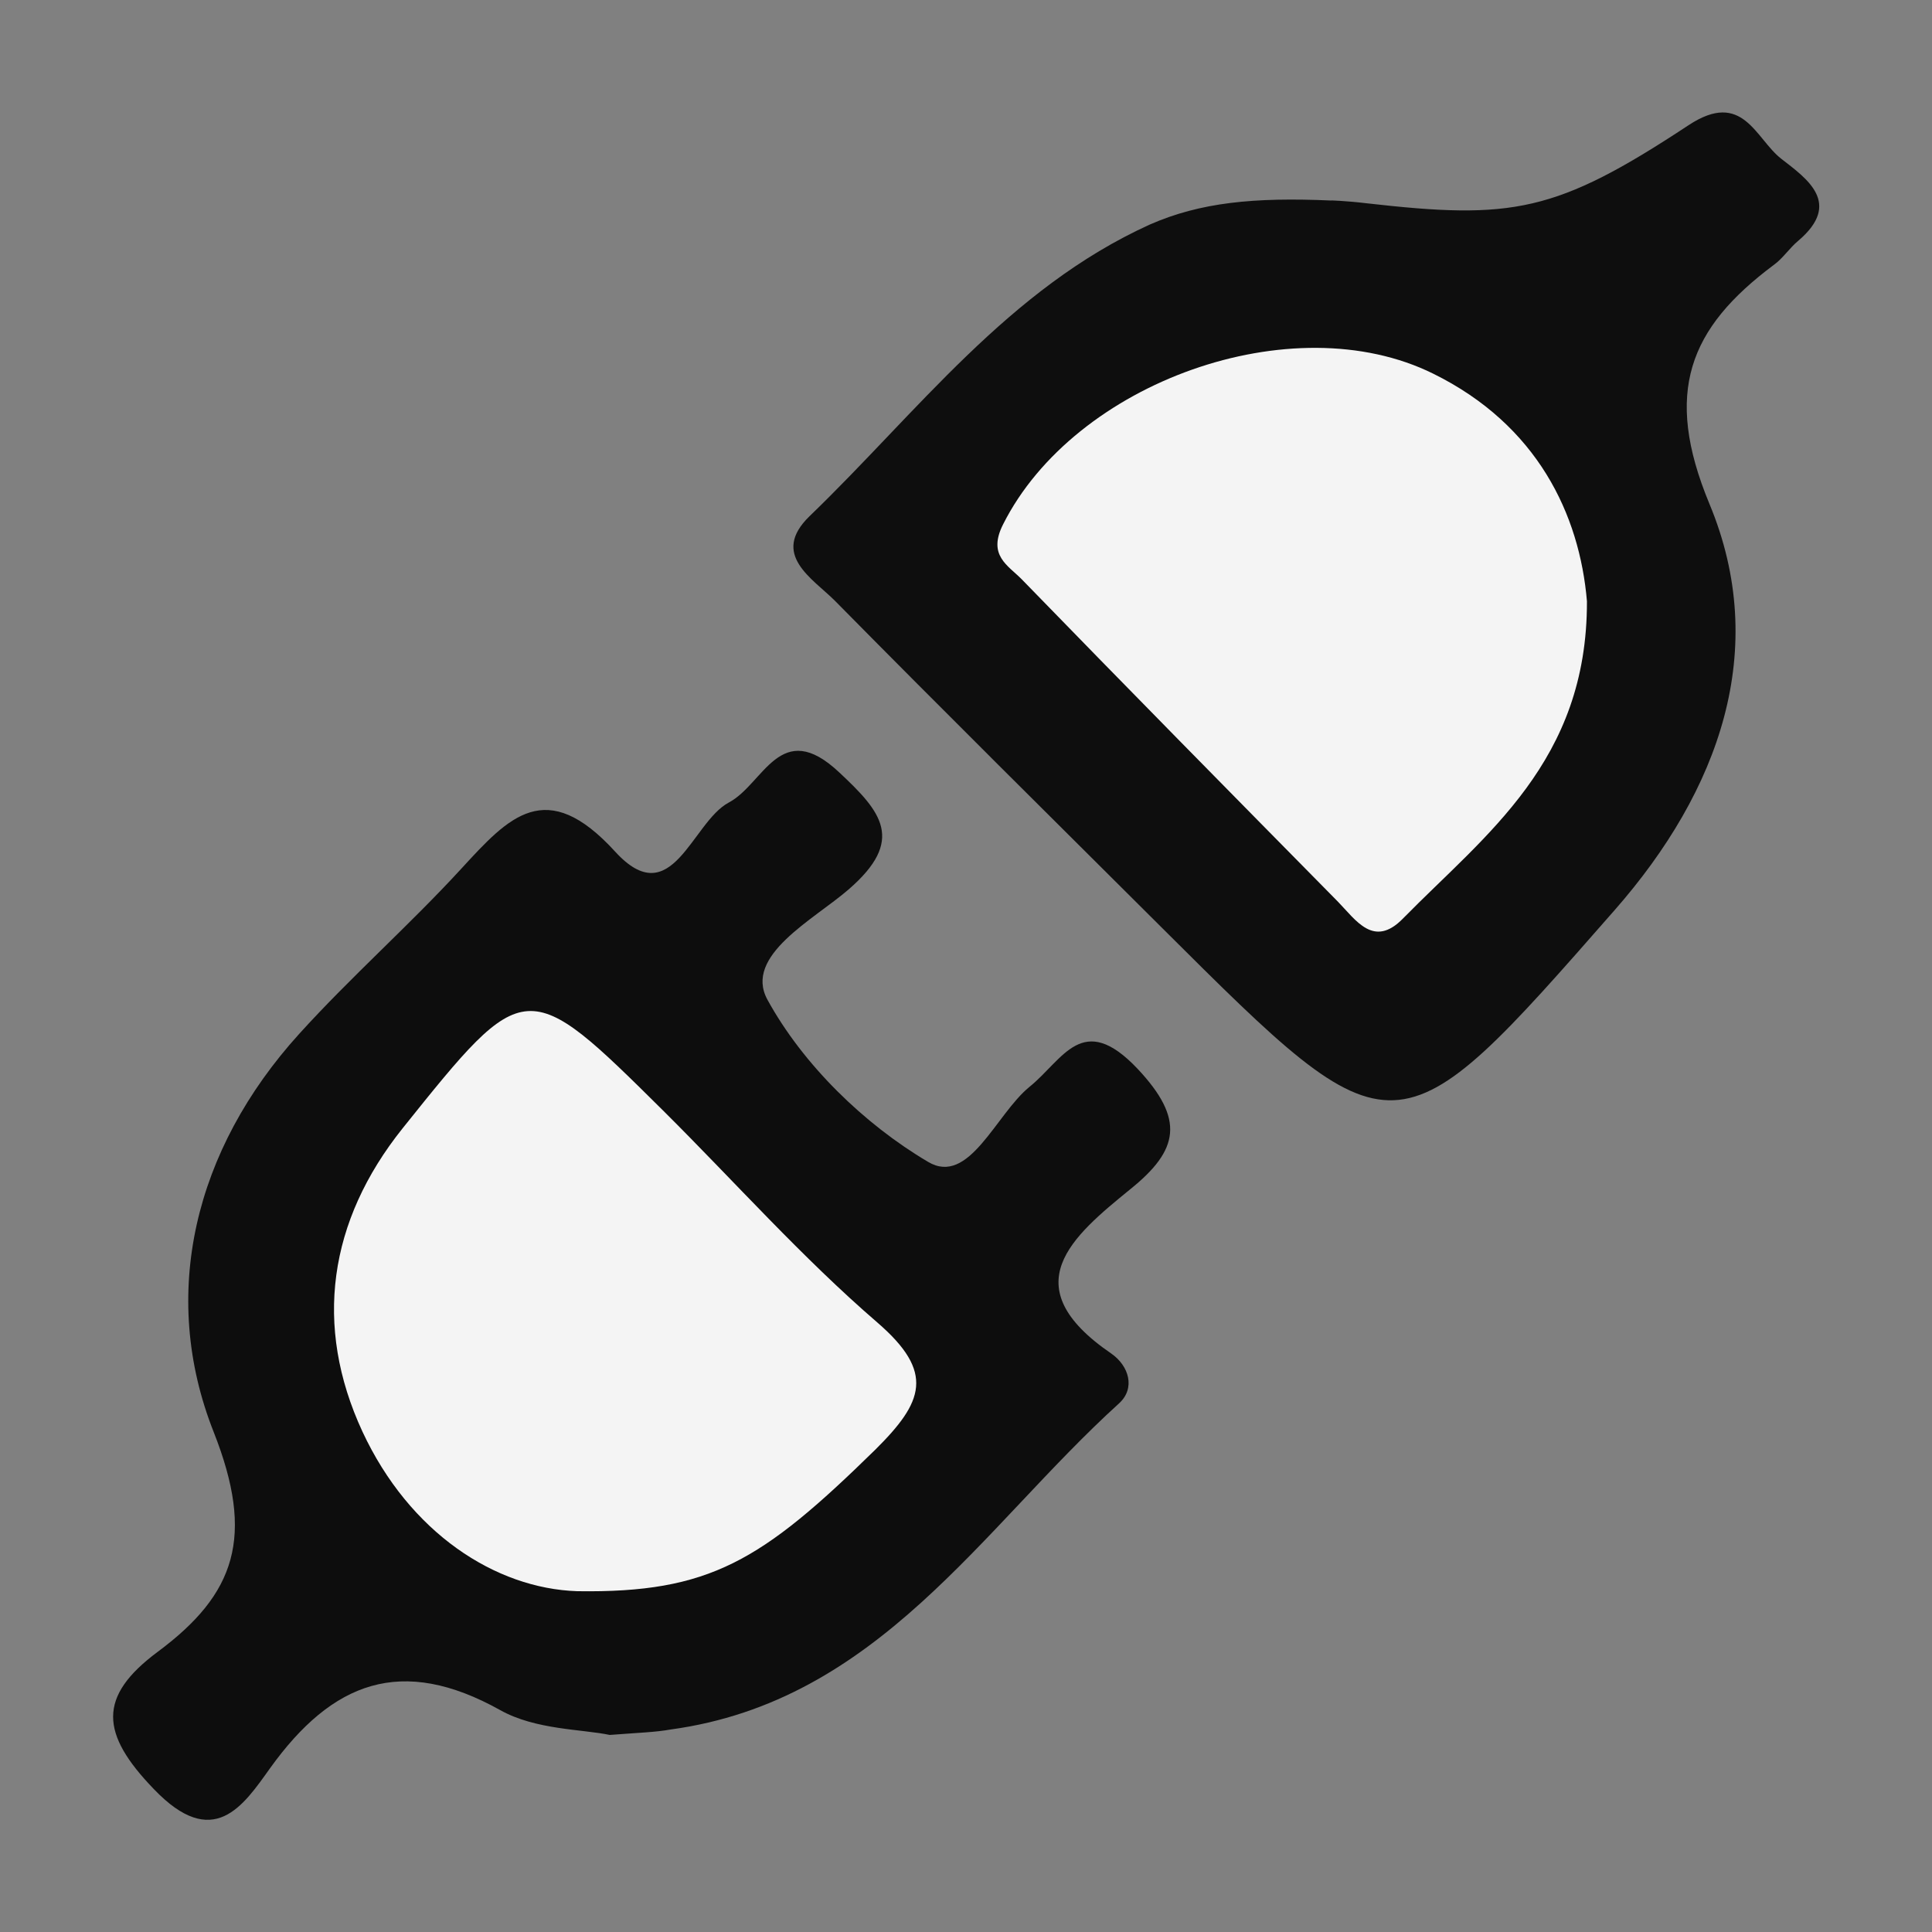
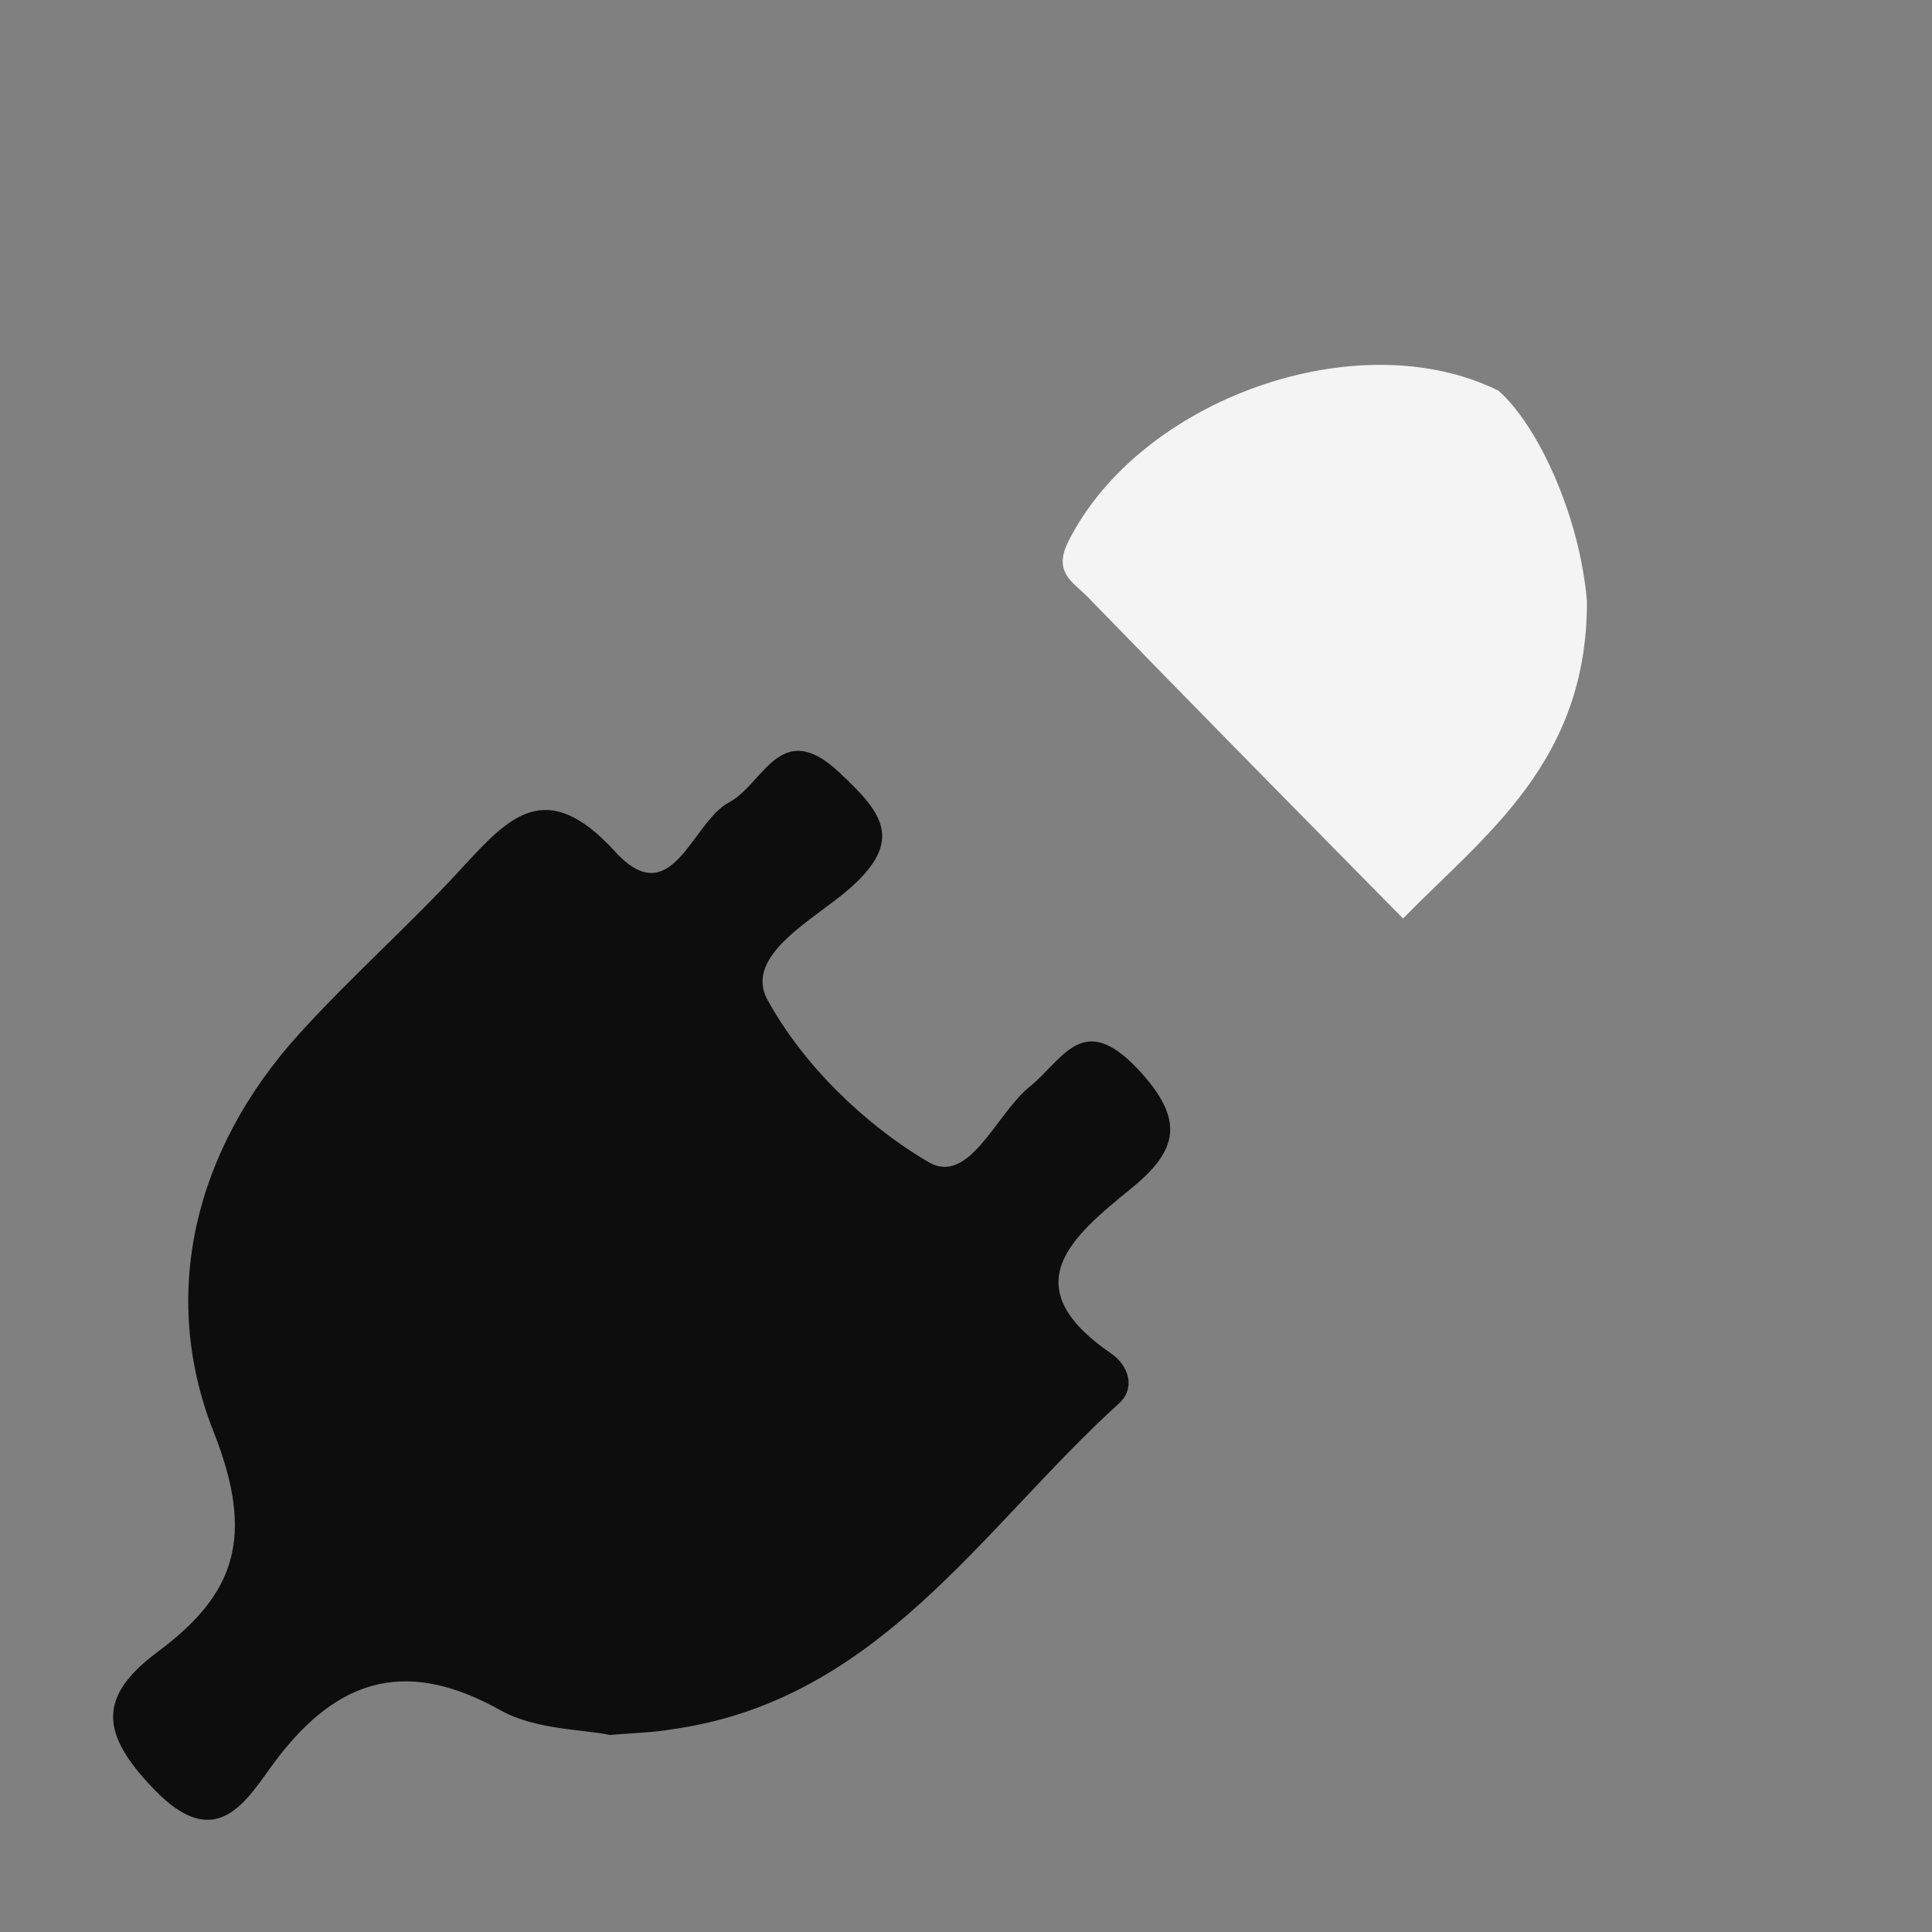
<svg xmlns="http://www.w3.org/2000/svg" version="1.1" id="Слой_1" x="0px" y="0px" viewBox="0 0 50 50" style="enable-background:new 0 0 50 50;" xml:space="preserve">
  <rect x="0" y="0" width="50" height="50" fill="#808080" stroke="none" />
  <style type="text/css">
	.st0{fill:#0D0D0D;}
	.st1{fill:#0E0E0E;}
	.st2{fill:#F4F4F4;}
</style>
  <g>
    <path class="st0" d="M15.78,44.9c-0.71-0.15-1.92-0.13-2.83-0.64c-2.56-1.43-4.35-0.74-5.96,1.5c-0.7,0.98-1.47,2.15-3.01,0.54   c-1.38-1.43-1.46-2.39,0.1-3.55c2.02-1.5,2.52-2.98,1.45-5.69c-1.41-3.56-0.5-7.31,2.21-10.3c1.34-1.48,2.85-2.81,4.2-4.28   c1.23-1.34,2.19-2.4,3.98-0.44c1.47,1.61,1.98-0.76,2.94-1.27c0.91-0.48,1.33-2.22,2.86-0.78c1.09,1.02,1.72,1.75,0.24,3.03   c-0.9,0.78-2.72,1.71-2.1,2.85c0.92,1.68,2.5,3.22,4.16,4.2c1.06,0.63,1.75-1.23,2.62-1.94c0.88-0.71,1.37-1.98,2.8-0.47   c1.23,1.31,1.07,2.1-0.18,3.11c-1.51,1.23-3.06,2.51-0.5,4.26c0.46,0.32,0.63,0.9,0.2,1.29c-3.56,3.23-6.23,7.71-11.61,8.44   C16.96,44.83,16.56,44.84,15.78,44.9z" />
-     <path class="st1" d="M34.46,5.19c-0.09-0.01,0.41,0.01,0.9,0.07c3.78,0.43,4.9,0.25,8.34-2.02c1.41-0.93,1.73,0.35,2.4,0.87   c0.67,0.52,1.58,1.15,0.44,2.12c-0.23,0.19-0.4,0.46-0.64,0.63c-2.18,1.63-2.86,3.29-1.66,6.18c1.57,3.77,0.26,7.42-2.45,10.51   c-5.68,6.48-5.67,6.49-11.7,0.48c-2.83-2.82-5.67-5.63-8.48-8.48c-0.58-0.58-1.68-1.2-0.66-2.19c2.79-2.69,5.15-5.89,8.81-7.55   C31.06,5.24,32.45,5.1,34.46,5.19z" />
-     <path class="st2" d="M14.94,41.18c-2.12-0.07-4.34-1.51-5.56-4.13c-1.27-2.74-0.88-5.45,1.04-7.85c3.18-3.97,3.2-3.97,6.76-0.44   c1.84,1.83,3.57,3.78,5.53,5.47c1.49,1.29,1.19,2.05-0.06,3.29C19.71,40.4,18.37,41.23,14.94,41.18z" />
-     <path class="st2" d="M41.07,15.56c0.01,4.15-2.62,6.03-4.76,8.21c-0.76,0.78-1.22,0.04-1.69-0.44c-2.73-2.77-5.46-5.54-8.17-8.33   c-0.36-0.37-0.9-0.62-0.49-1.43c1.85-3.68,7.49-5.7,11.13-3.9C39.79,11,40.88,13.32,41.07,15.56z" />
+     <path class="st2" d="M41.07,15.56c0.01,4.15-2.62,6.03-4.76,8.21c-2.73-2.77-5.46-5.54-8.17-8.33   c-0.36-0.37-0.9-0.62-0.49-1.43c1.85-3.68,7.49-5.7,11.13-3.9C39.79,11,40.88,13.32,41.07,15.56z" />
  </g>
</svg>